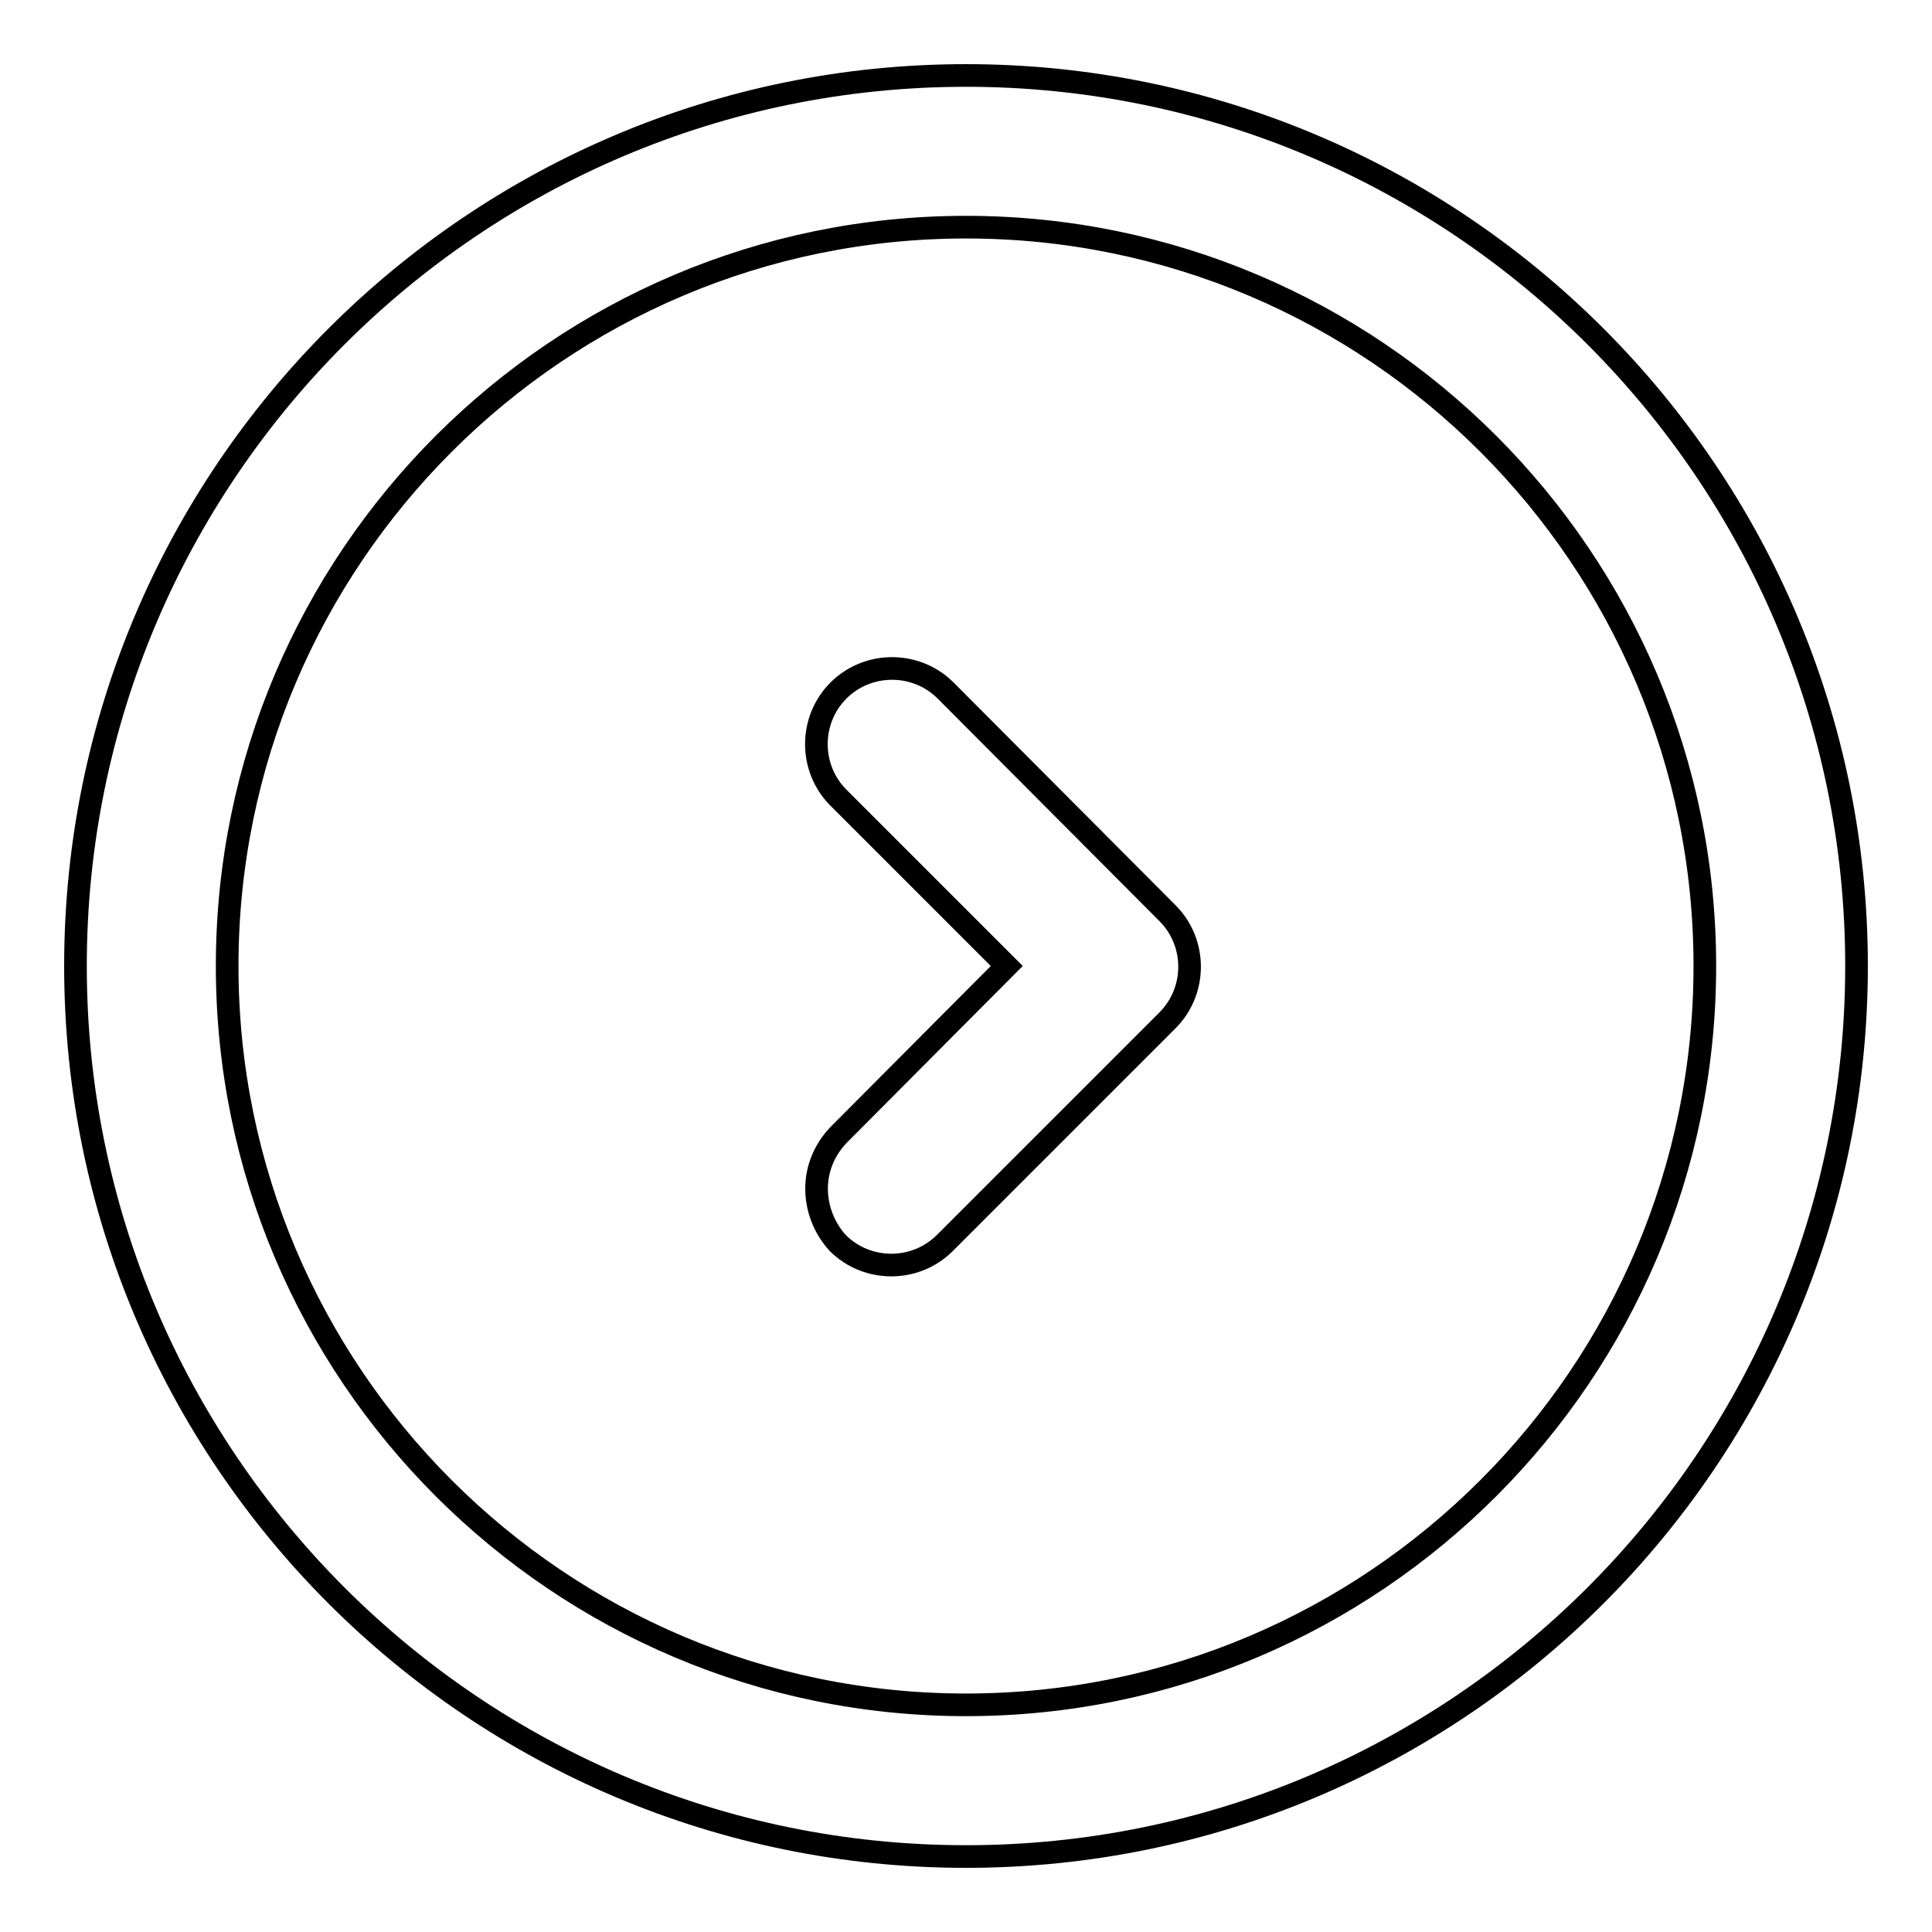
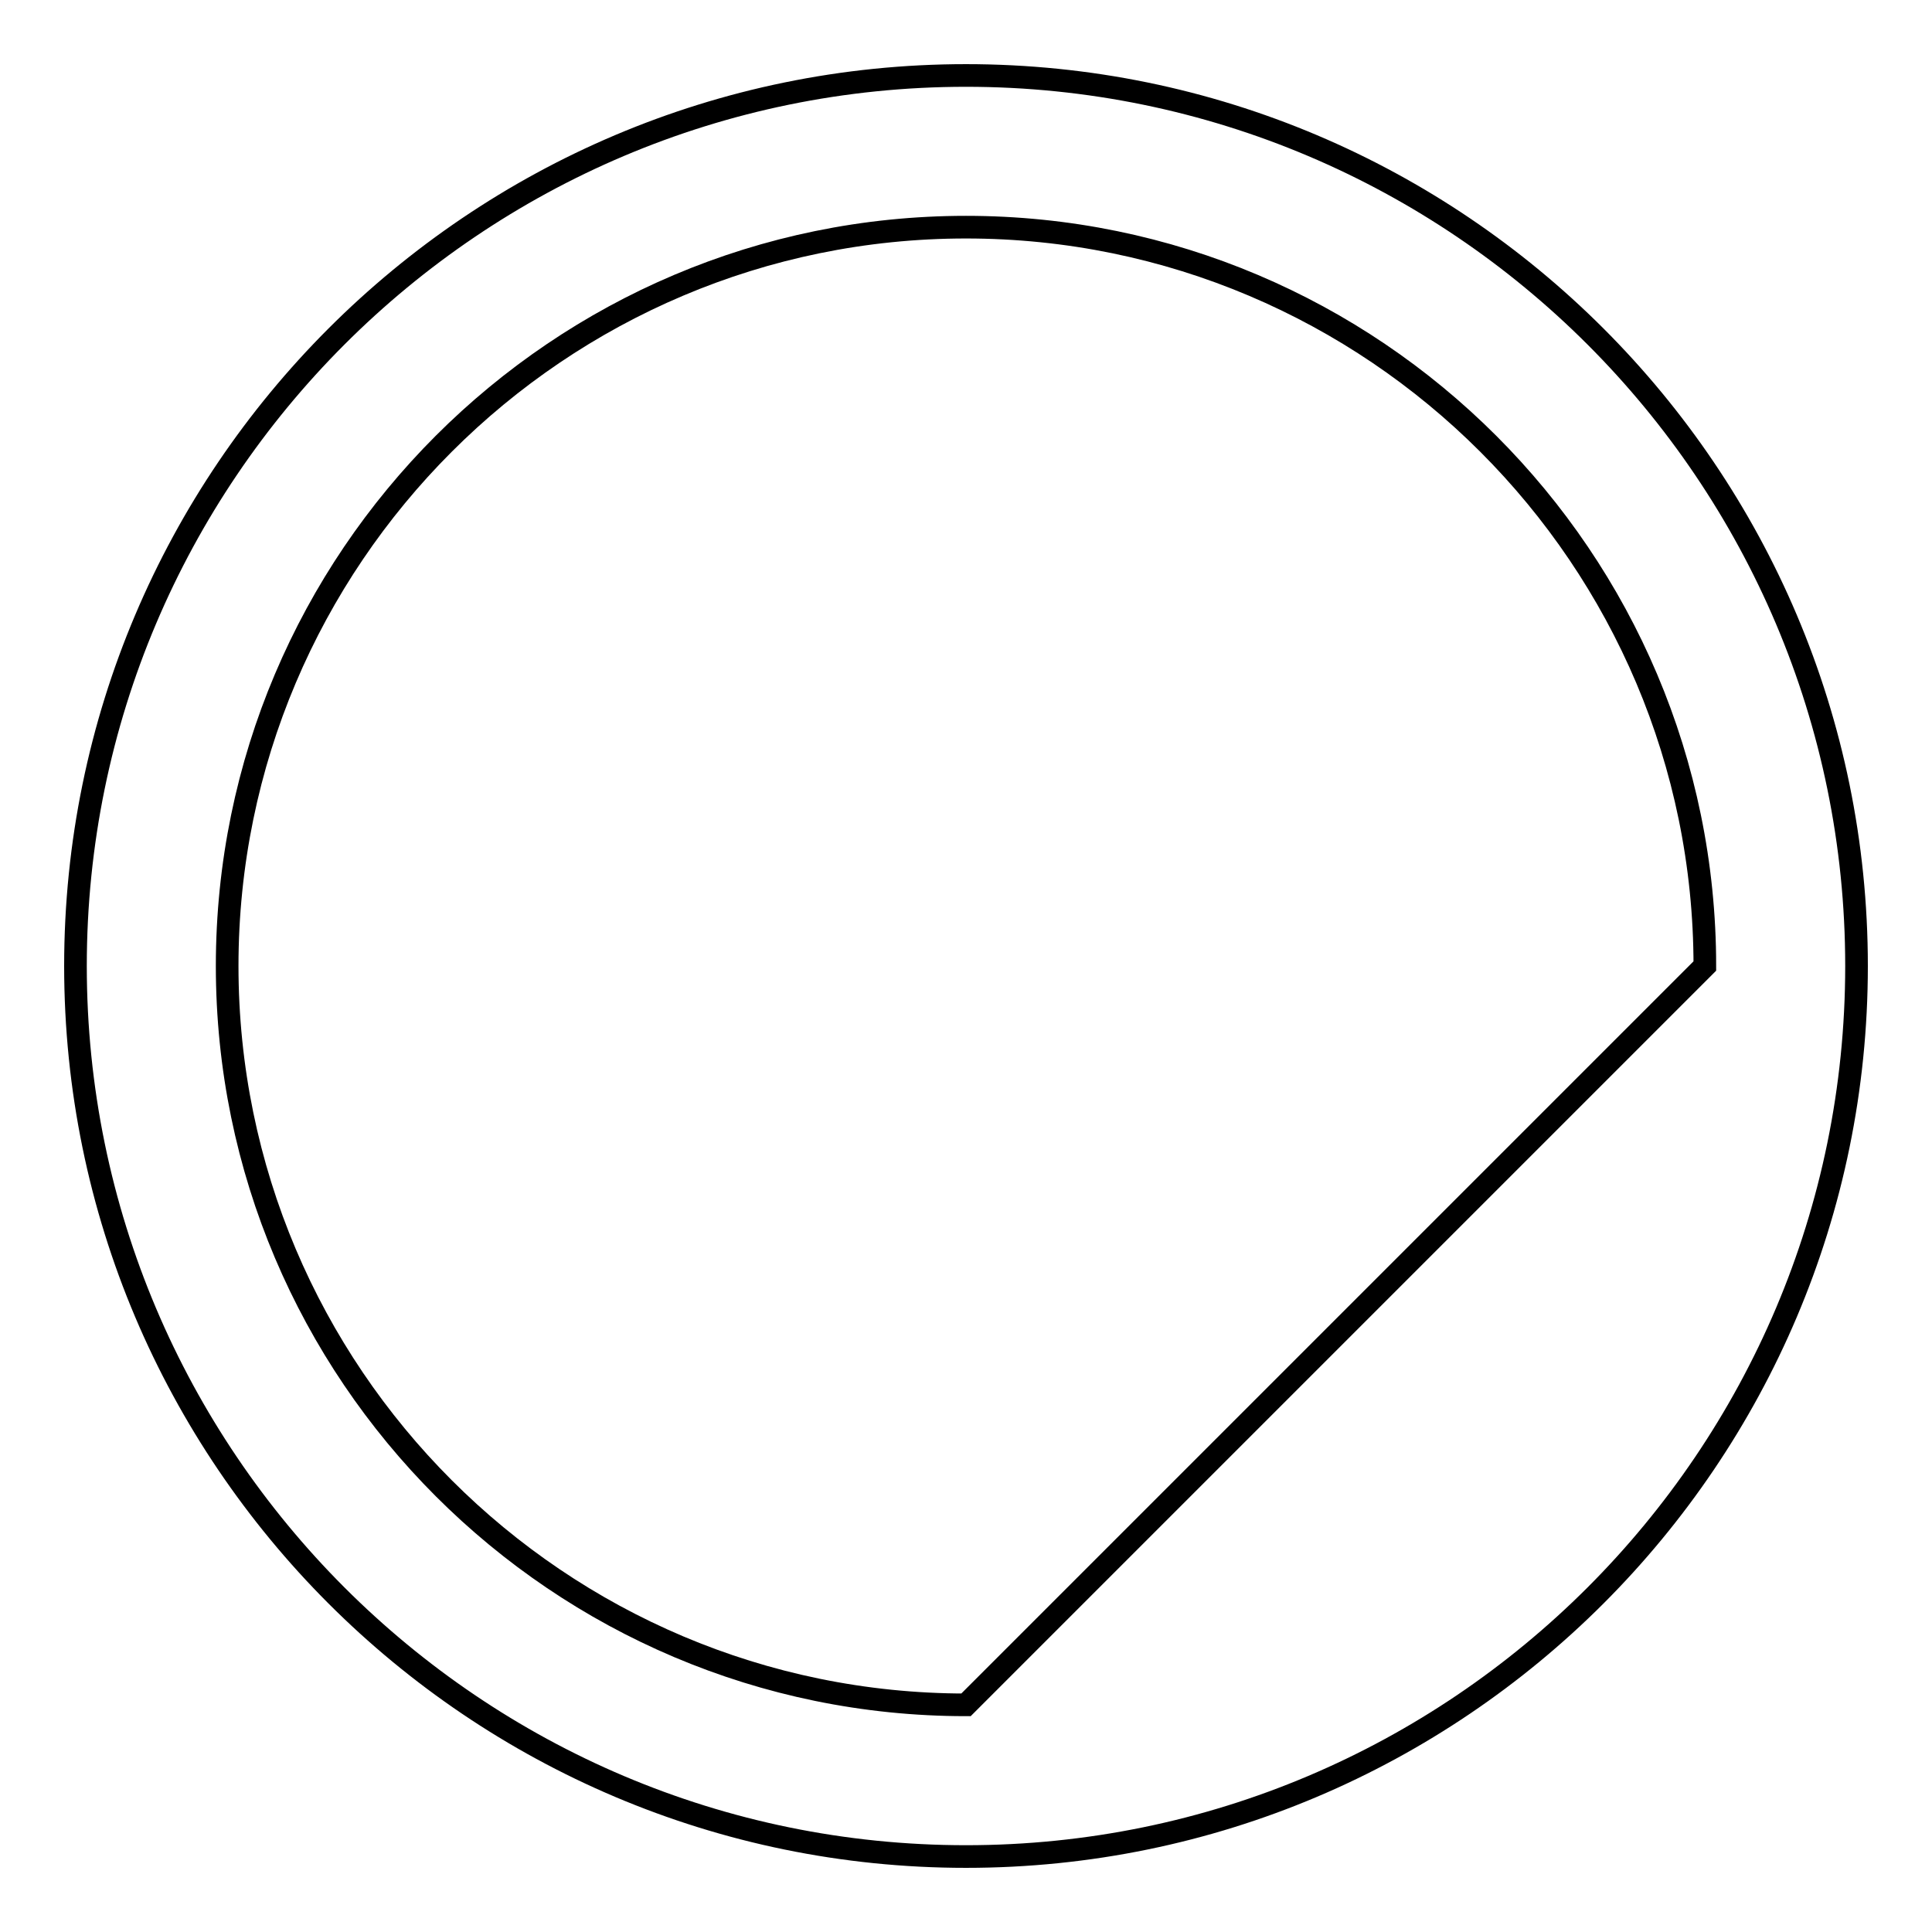
<svg xmlns="http://www.w3.org/2000/svg" version="1.1" x="0px" y="0px" viewBox="0 0 256 256" enable-background="new 0 0 256 256" xml:space="preserve">
  <g>
    <g>
-       <path stroke-width="3" fill-opacity="0" stroke="#000000" d="M10,128C10,62.9,62.9,10,128,10c65.1,0,118,52.9,118,118c0,65.1-52.9,118-118,118C62.9,246,10,193.1,10,128z M225.9,128c0-54-43.9-97.9-97.9-97.9C74,30.1,30.1,74,30.1,128c0,54,43.9,97.9,97.9,97.9C182,225.9,225.9,182,225.9,128z" />
-       <path stroke-width="3" fill-opacity="0" stroke="#000000" d="M108.2,157.5c0-2.6,1-5.1,2.9-7.1l22.3-22.4l-22.3-22.3c-3.9-3.9-3.9-10.3,0-14.2c3.9-3.9,10.3-3.9,14.2,0l29.4,29.5c3.9,3.9,3.9,10.3,0,14.2l-29.5,29.5c-3.9,3.9-10.3,3.9-14.2,0C109.1,162.6,108.2,160,108.2,157.5z" />
+       <path stroke-width="3" fill-opacity="0" stroke="#000000" d="M10,128C10,62.9,62.9,10,128,10c65.1,0,118,52.9,118,118c0,65.1-52.9,118-118,118C62.9,246,10,193.1,10,128z M225.9,128c0-54-43.9-97.9-97.9-97.9C74,30.1,30.1,74,30.1,128c0,54,43.9,97.9,97.9,97.9z" />
    </g>
  </g>
</svg>